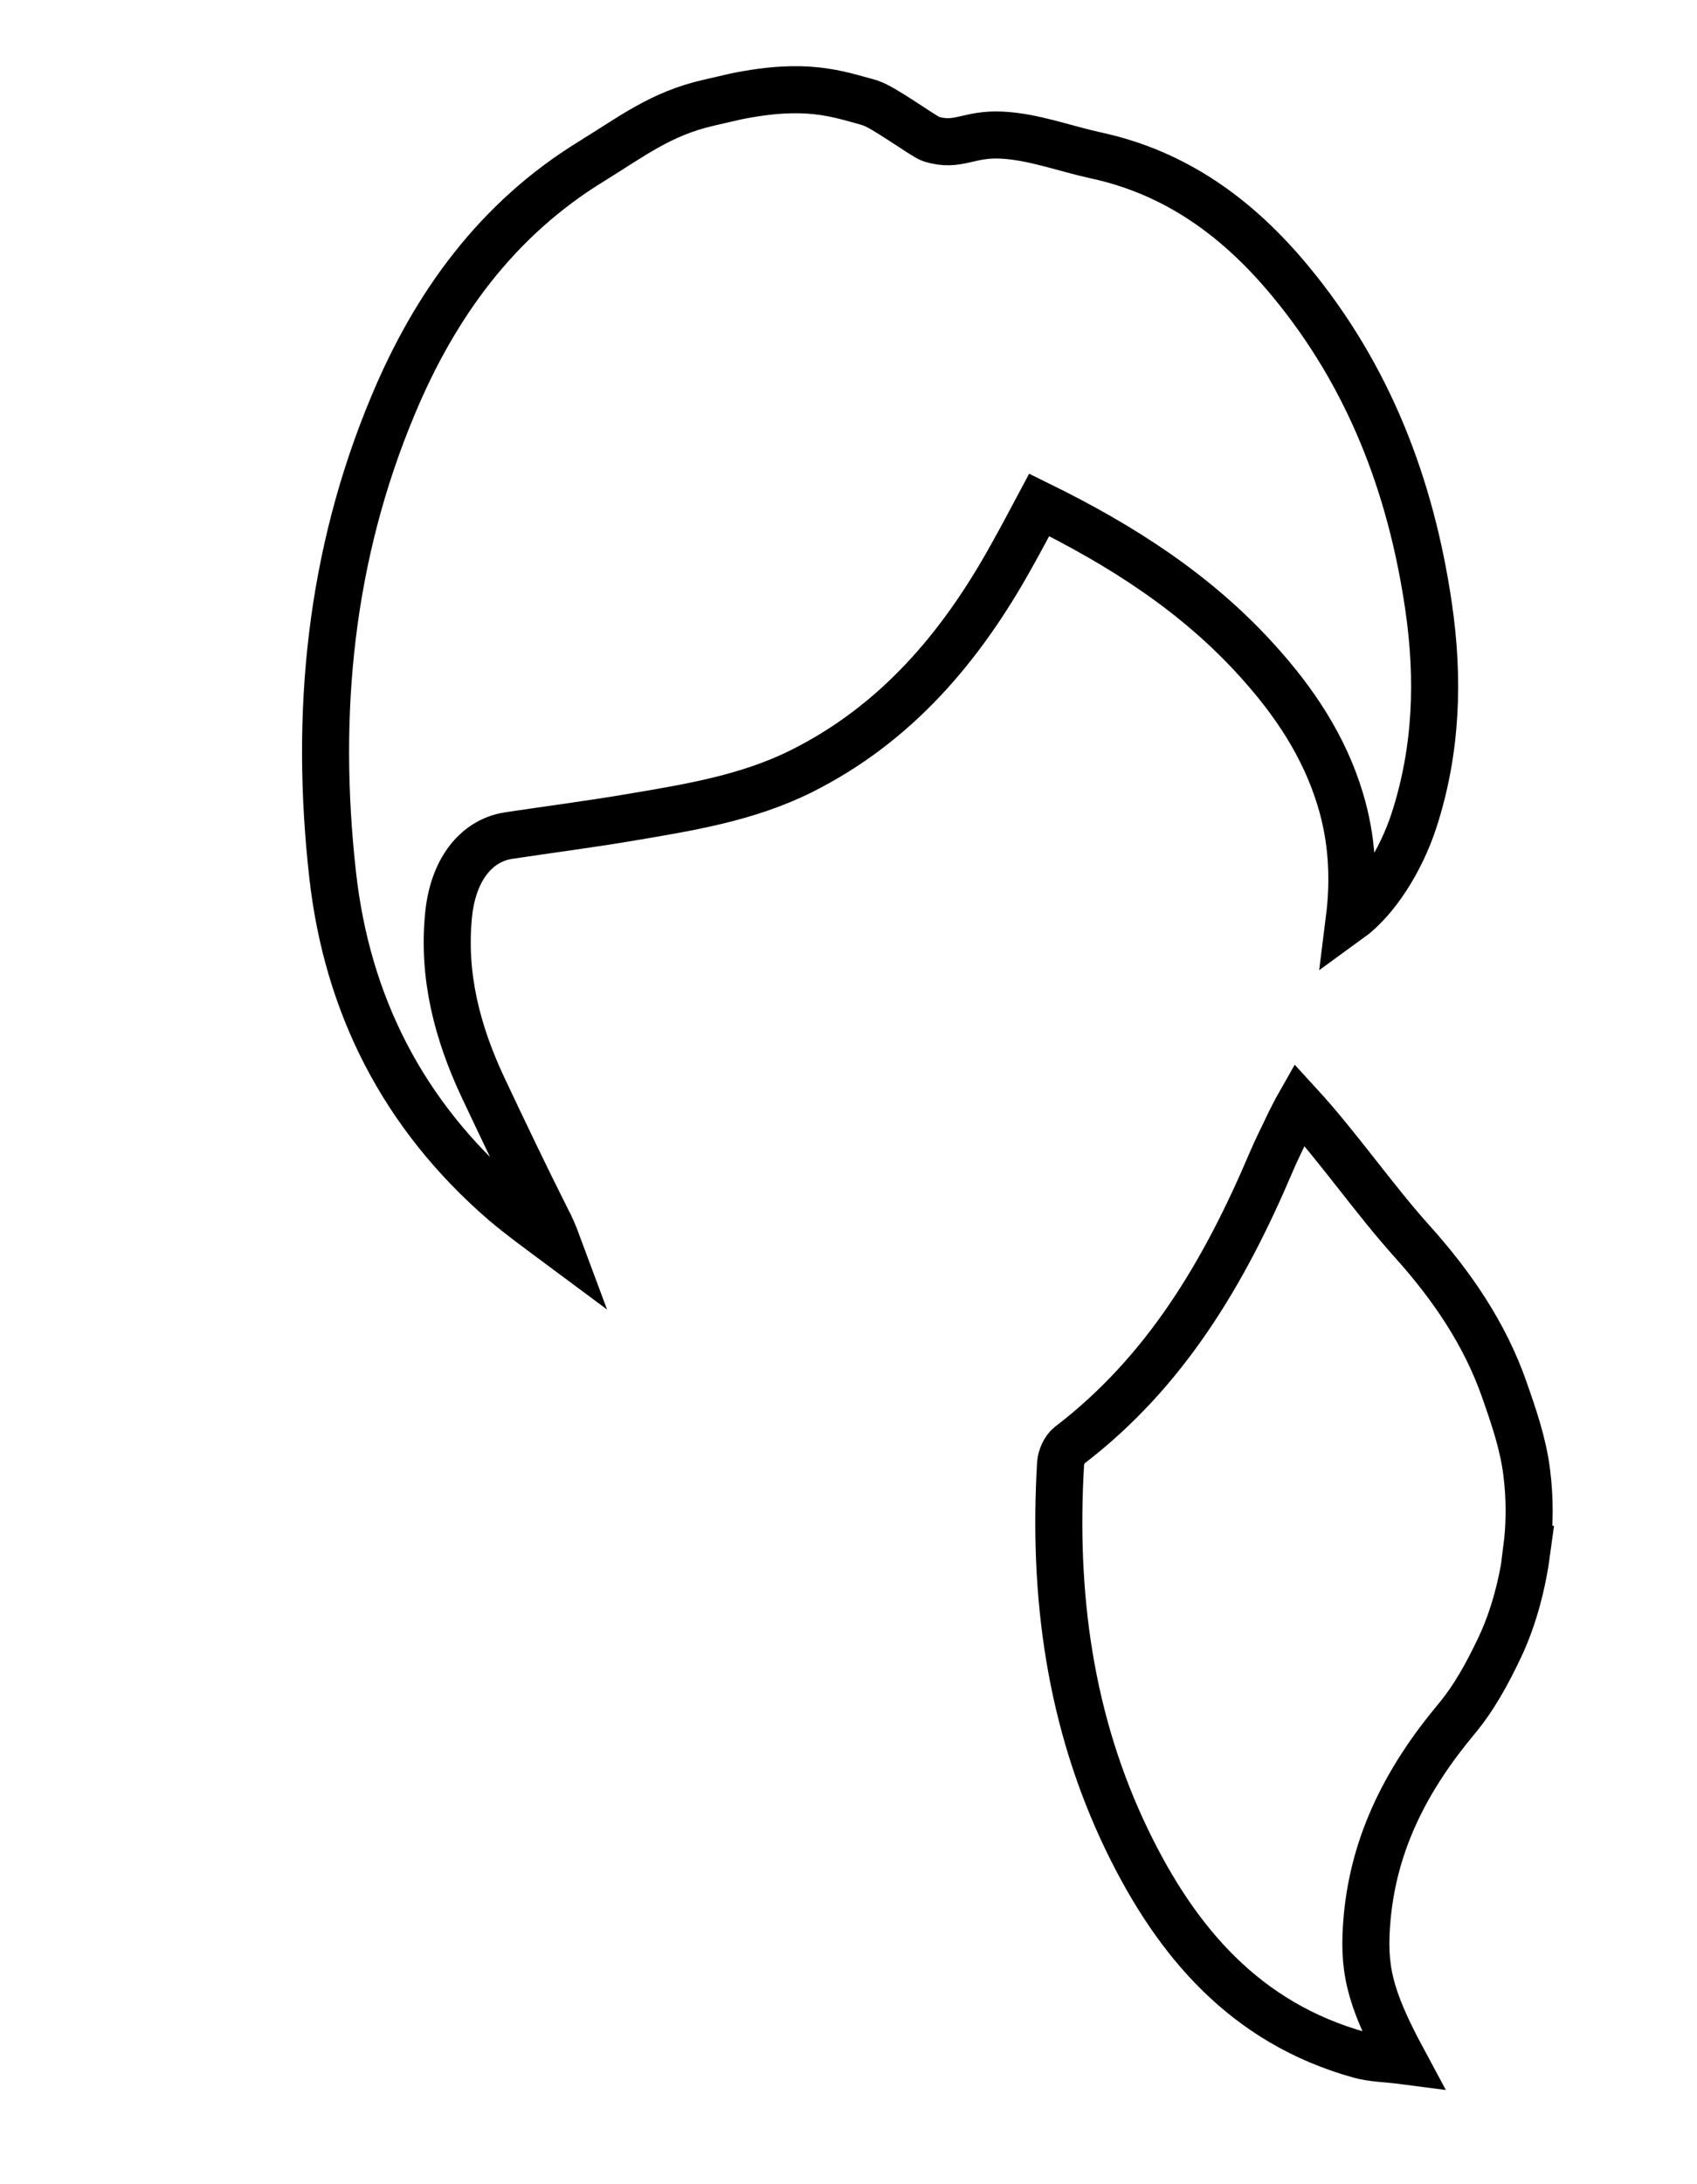
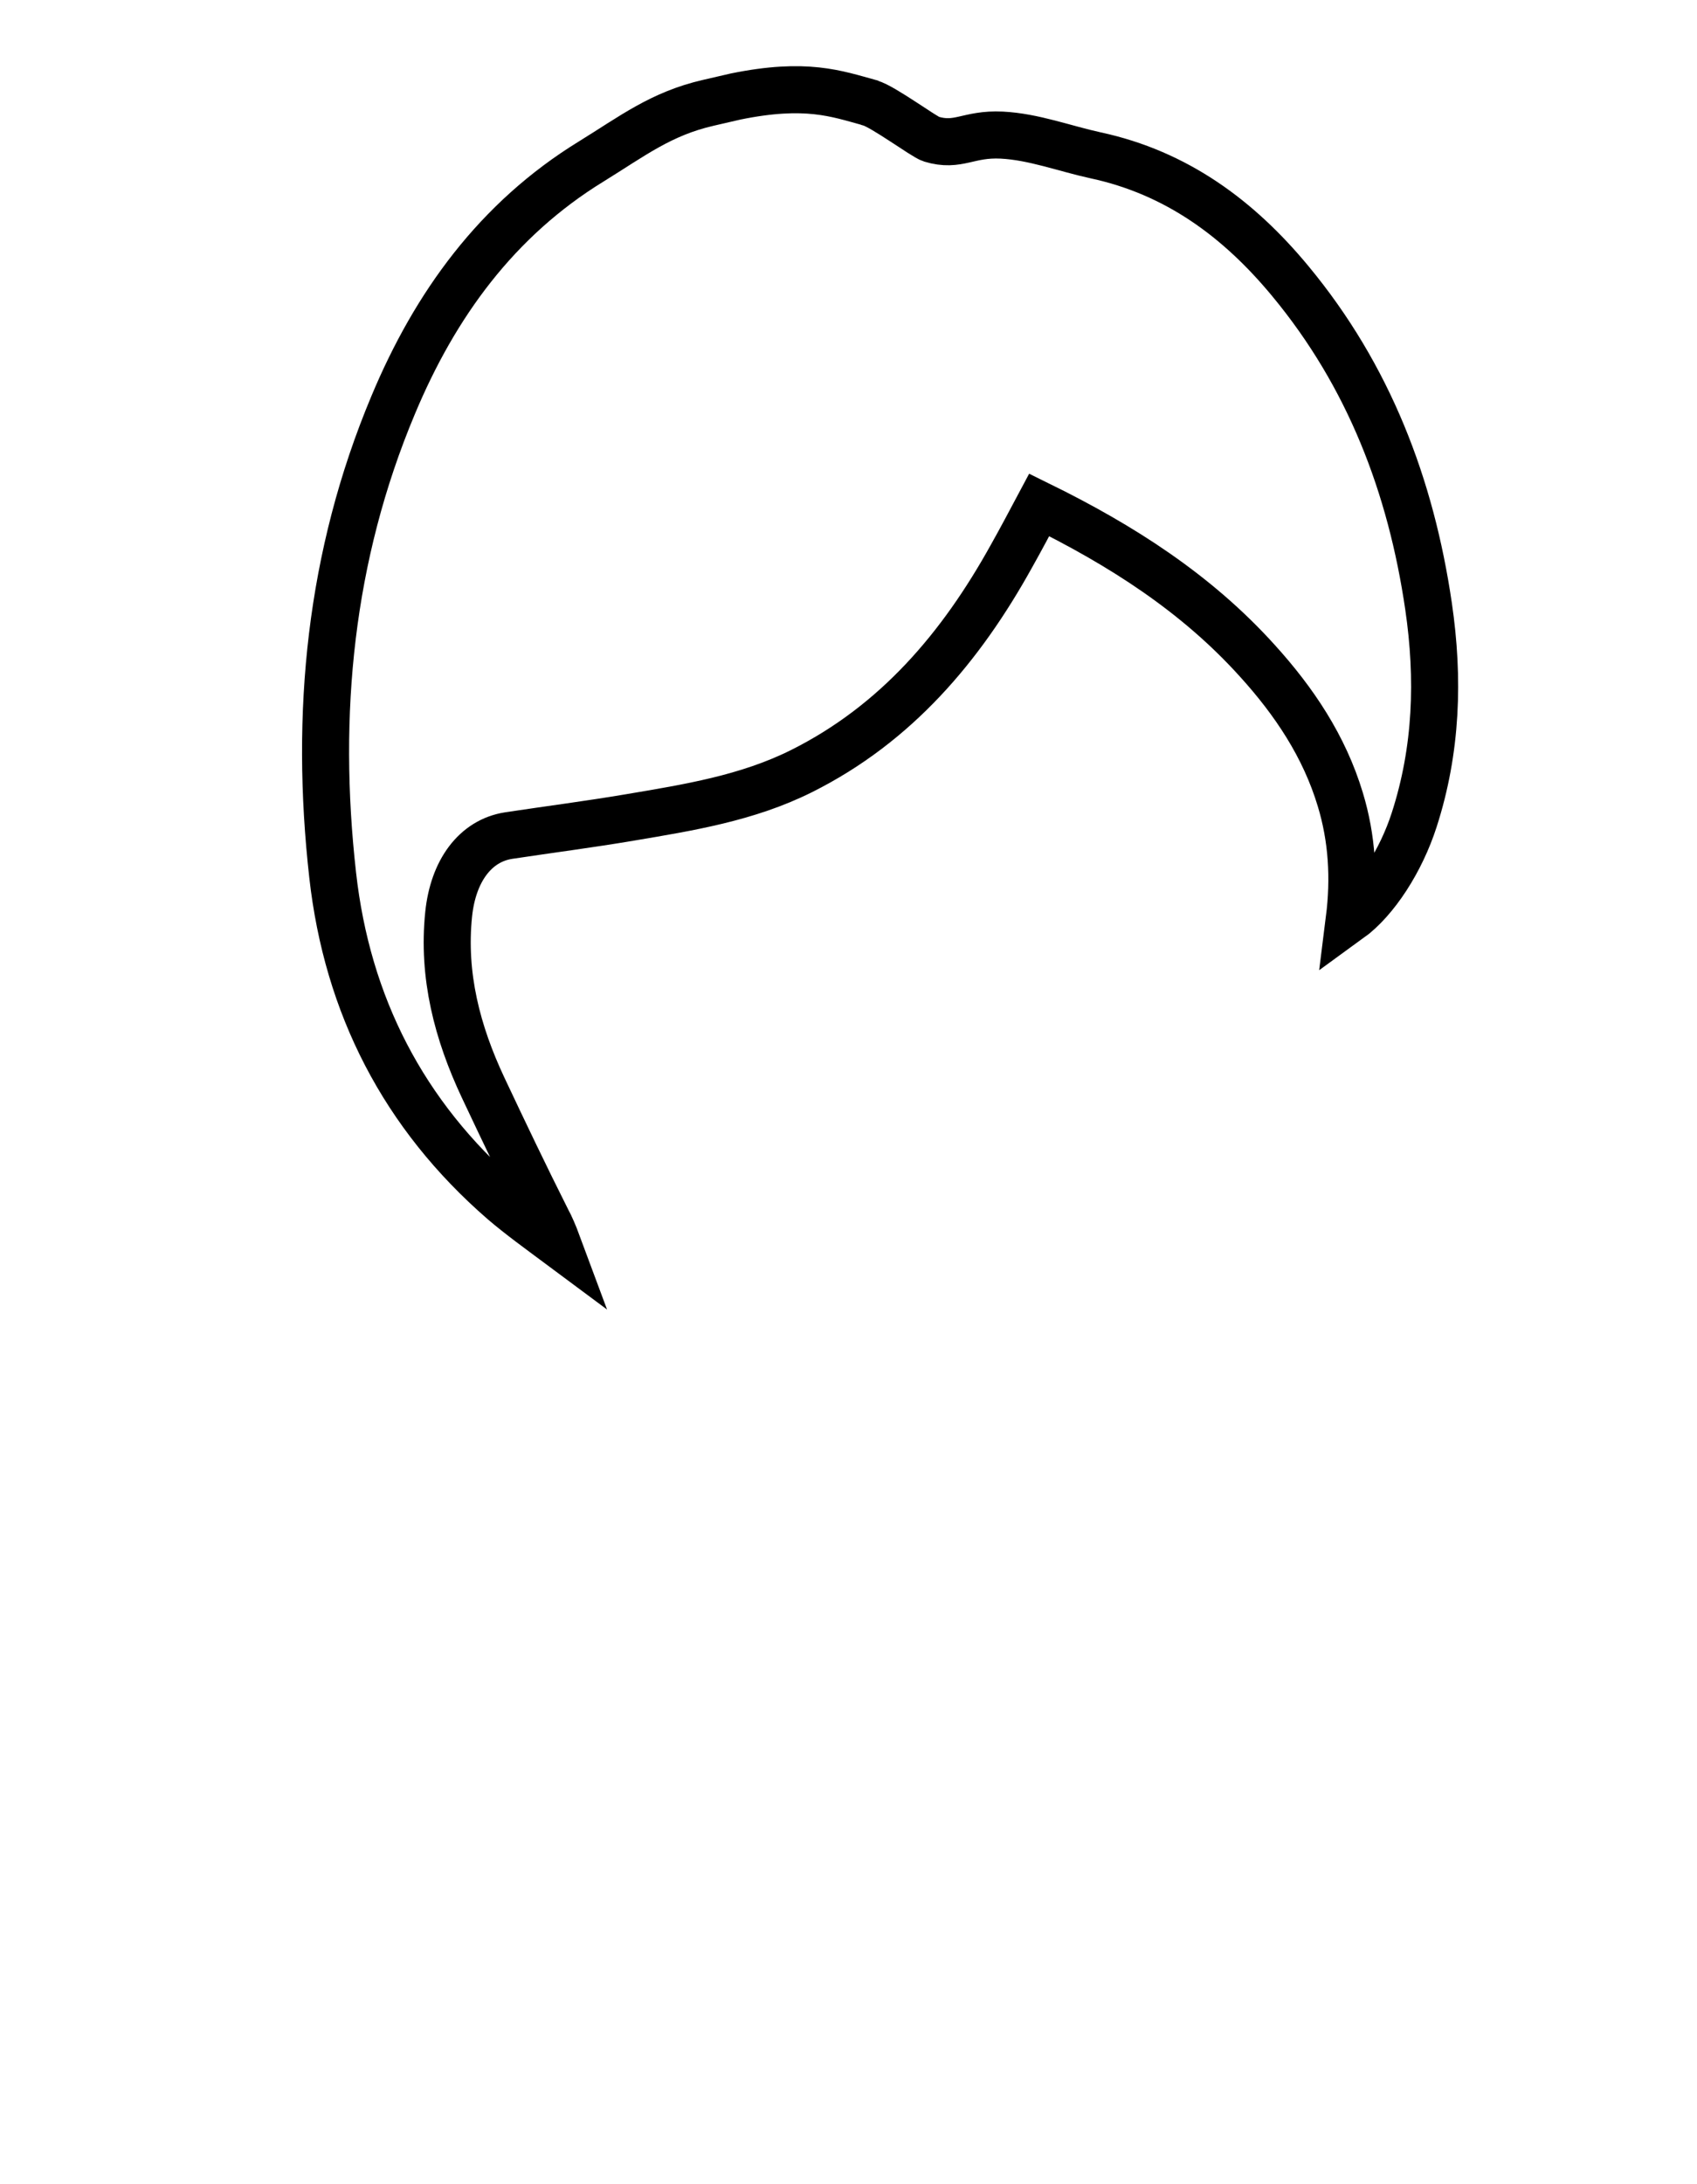
<svg xmlns="http://www.w3.org/2000/svg" id="Layer_1" viewBox="0 0 72.13 92.78">
  <defs>
    <style>.cls-1{fill:none;stroke:#000;stroke-miterlimit:10;stroke-width:2px;}</style>
  </defs>
  <path class="cls-1" d="M36.97,4.37c.56,.15,2.31,1.45,2.61,1.54,1.16,.35,1.56-.24,3-.17,1.36,.07,2.66,.57,3.99,.86,3.44,.74,6.08,2.69,8.28,5.35,3.33,4.02,5.12,8.69,5.87,13.81,.45,3.07,.35,6.1-.61,9.07-.56,1.74-1.64,3.42-2.76,4.23,.22-1.75,.12-3.44-.38-5.09-.68-2.26-1.96-4.17-3.53-5.9-2.59-2.87-5.77-4.9-9.27-6.62-.4,.75-.78,1.47-1.18,2.18-2.14,3.86-4.9,7.12-8.92,9.13-2.3,1.15-4.81,1.55-7.3,1.97-1.71,.29-3.43,.51-5.15,.77-1.42,.22-2.36,1.5-2.55,3.34-.27,2.61,.37,5.04,1.46,7.36,.91,1.93,1.77,3.73,2.73,5.64,.12,.21,.3,.63,.43,.98-.74-.55-1.61-1.18-2.31-1.78-4.23-3.67-6.62-8.33-7.24-13.86-.77-6.85-.12-13.56,2.57-19.97,1.78-4.26,4.41-7.89,8.42-10.35,1.75-1.08,2.97-2.03,4.97-2.49,.14-.03,1.03-.24,1.17-.27,2.99-.61,4.29-.12,5.68,.26Z" />
-   <path class="cls-1" d="M64.91,65.83c-.19,1.42-.55,2.85-1.15,4.13-.53,1.12-1.1,2.17-1.87,3.09-2.06,2.47-3.48,5.17-3.78,8.42-.19,2.13,.06,3.33,1.54,6.08-.69-.09-1.3-.09-1.87-.25-4.83-1.35-7.76-4.76-9.86-9.09-2.46-5.08-3.17-10.47-2.84-16.04,.02-.26,.17-.6,.37-.76,4.09-3.12,6.59-7.36,8.56-11.99,.27-.64,.5-1.07,.79-1.69,.03-.06,.3-.6,.42-.81,1.67,1.82,3.17,4.01,4.81,5.83,1.67,1.86,3.08,3.91,3.91,6.29,.4,1.14,.8,2.3,.95,3.5,.14,1.09,.14,2.2,0,3.29Z" />
</svg>